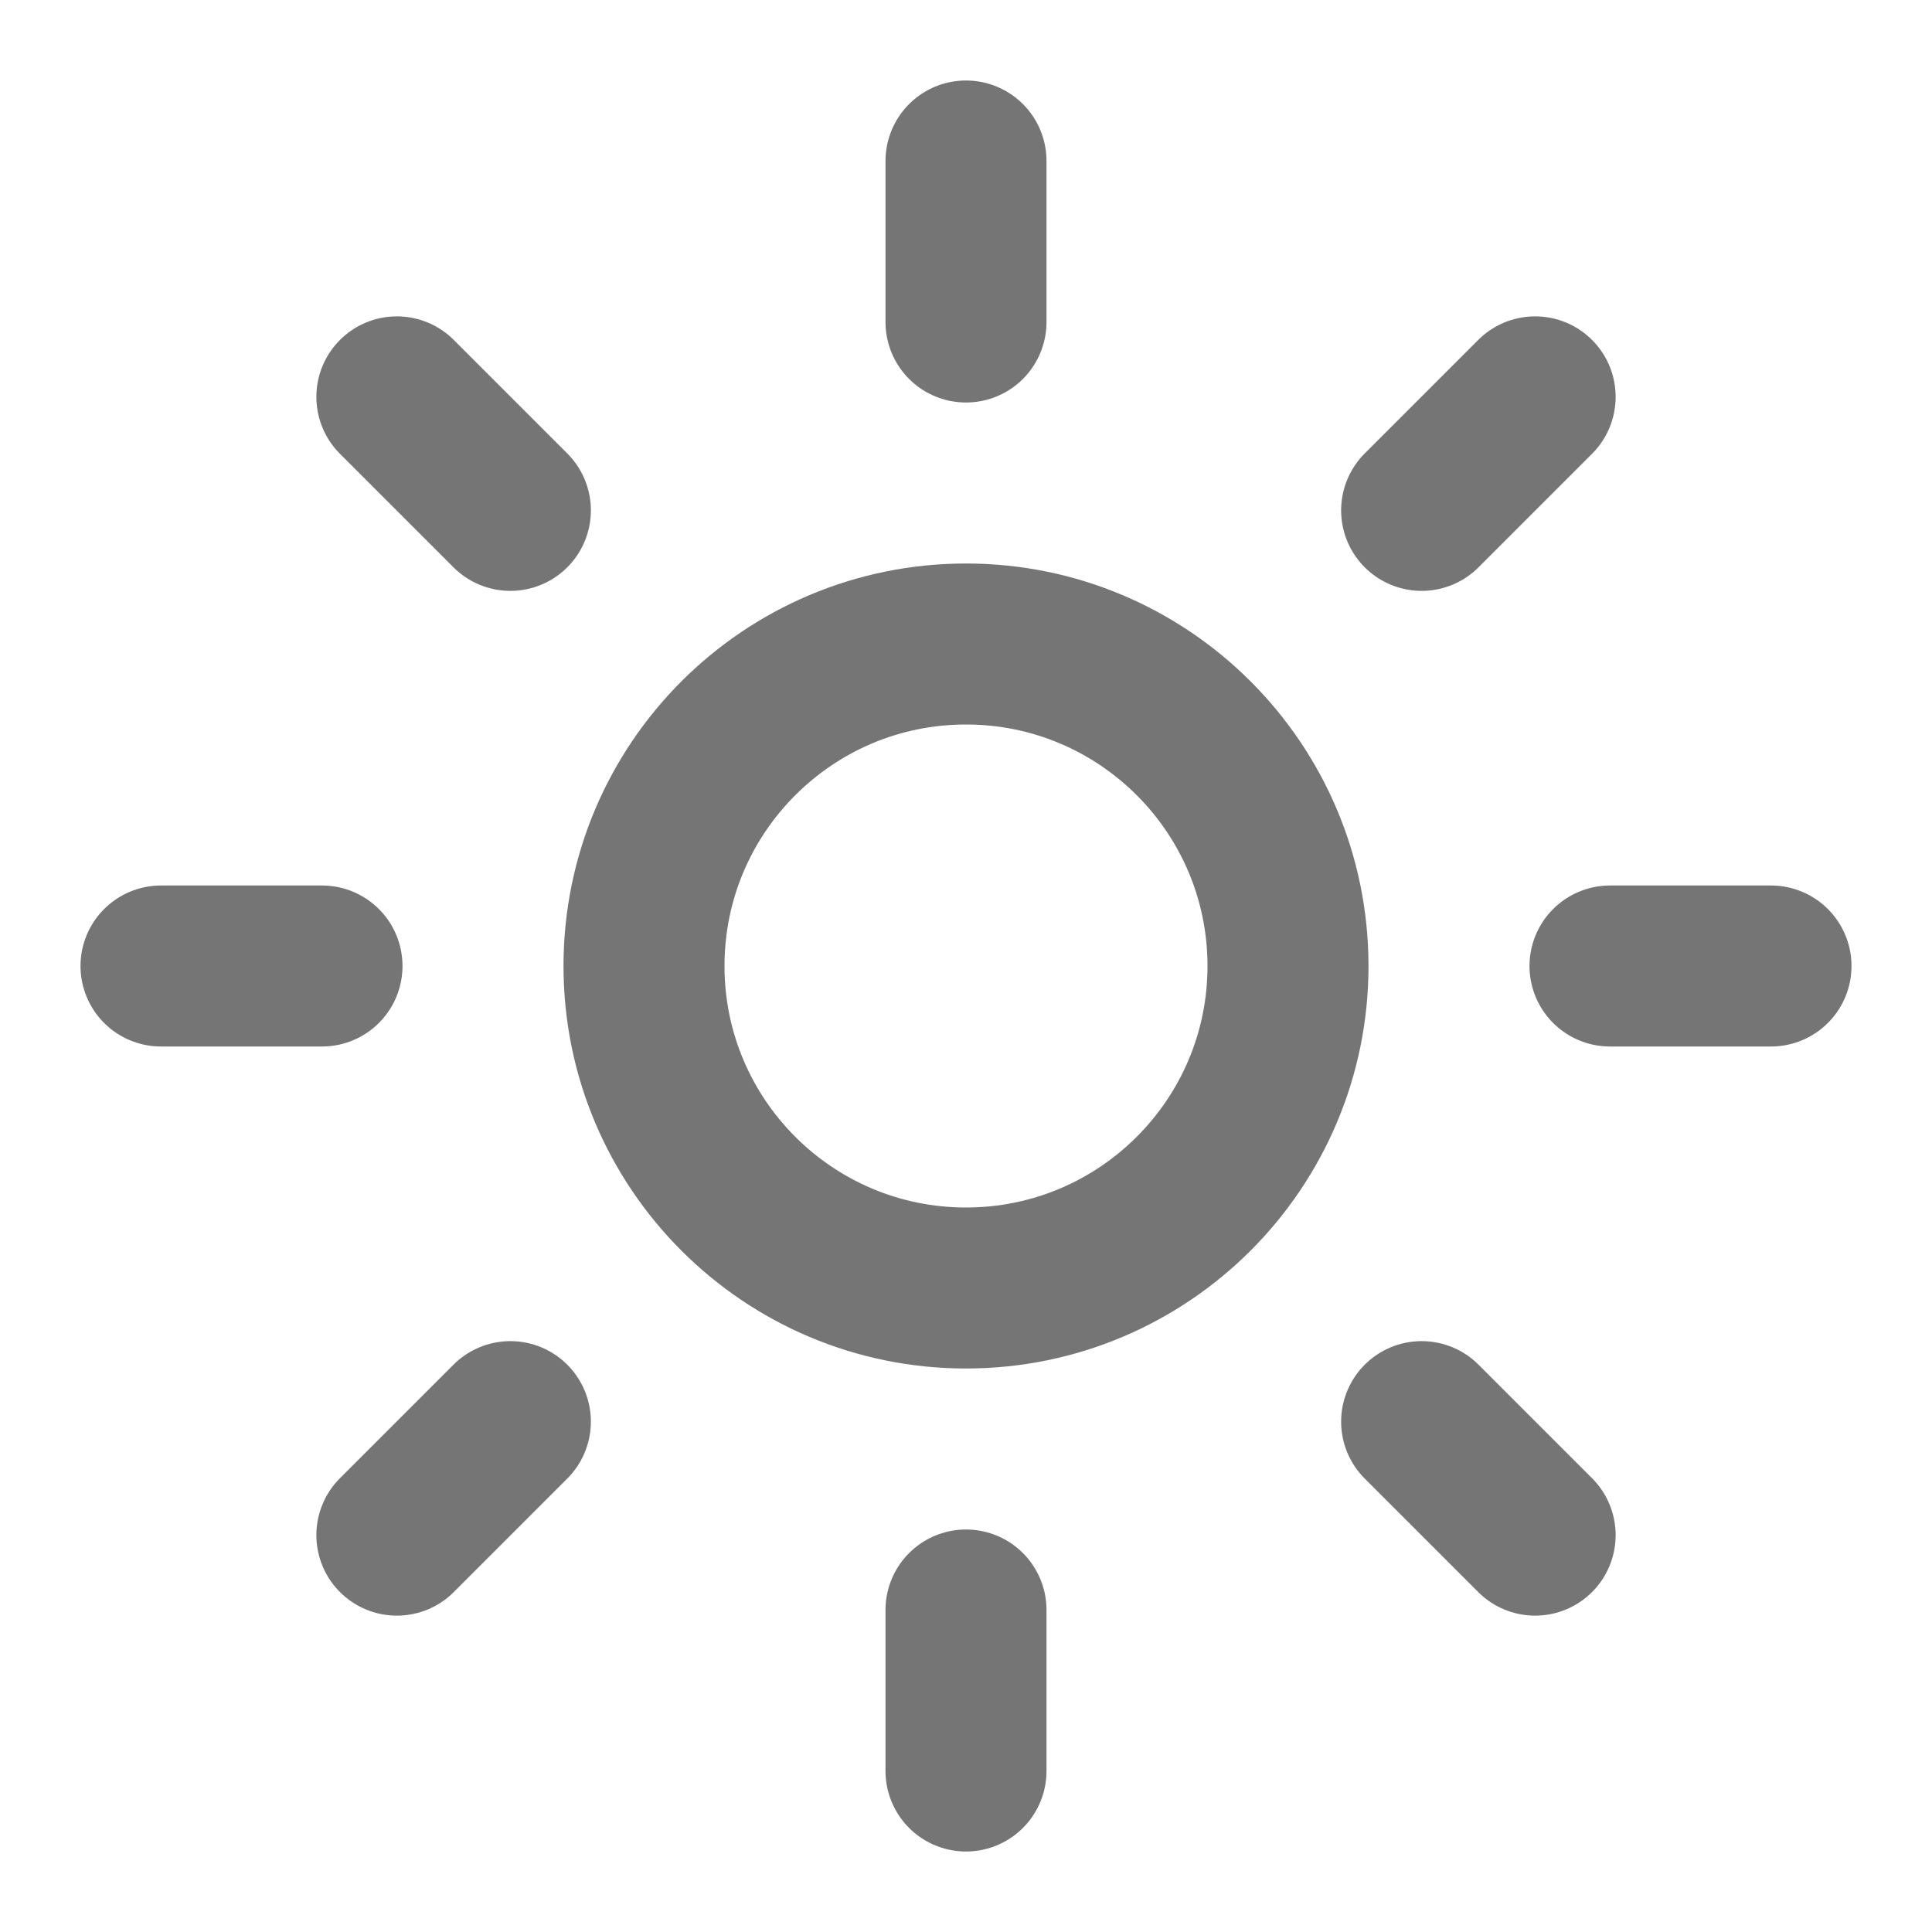
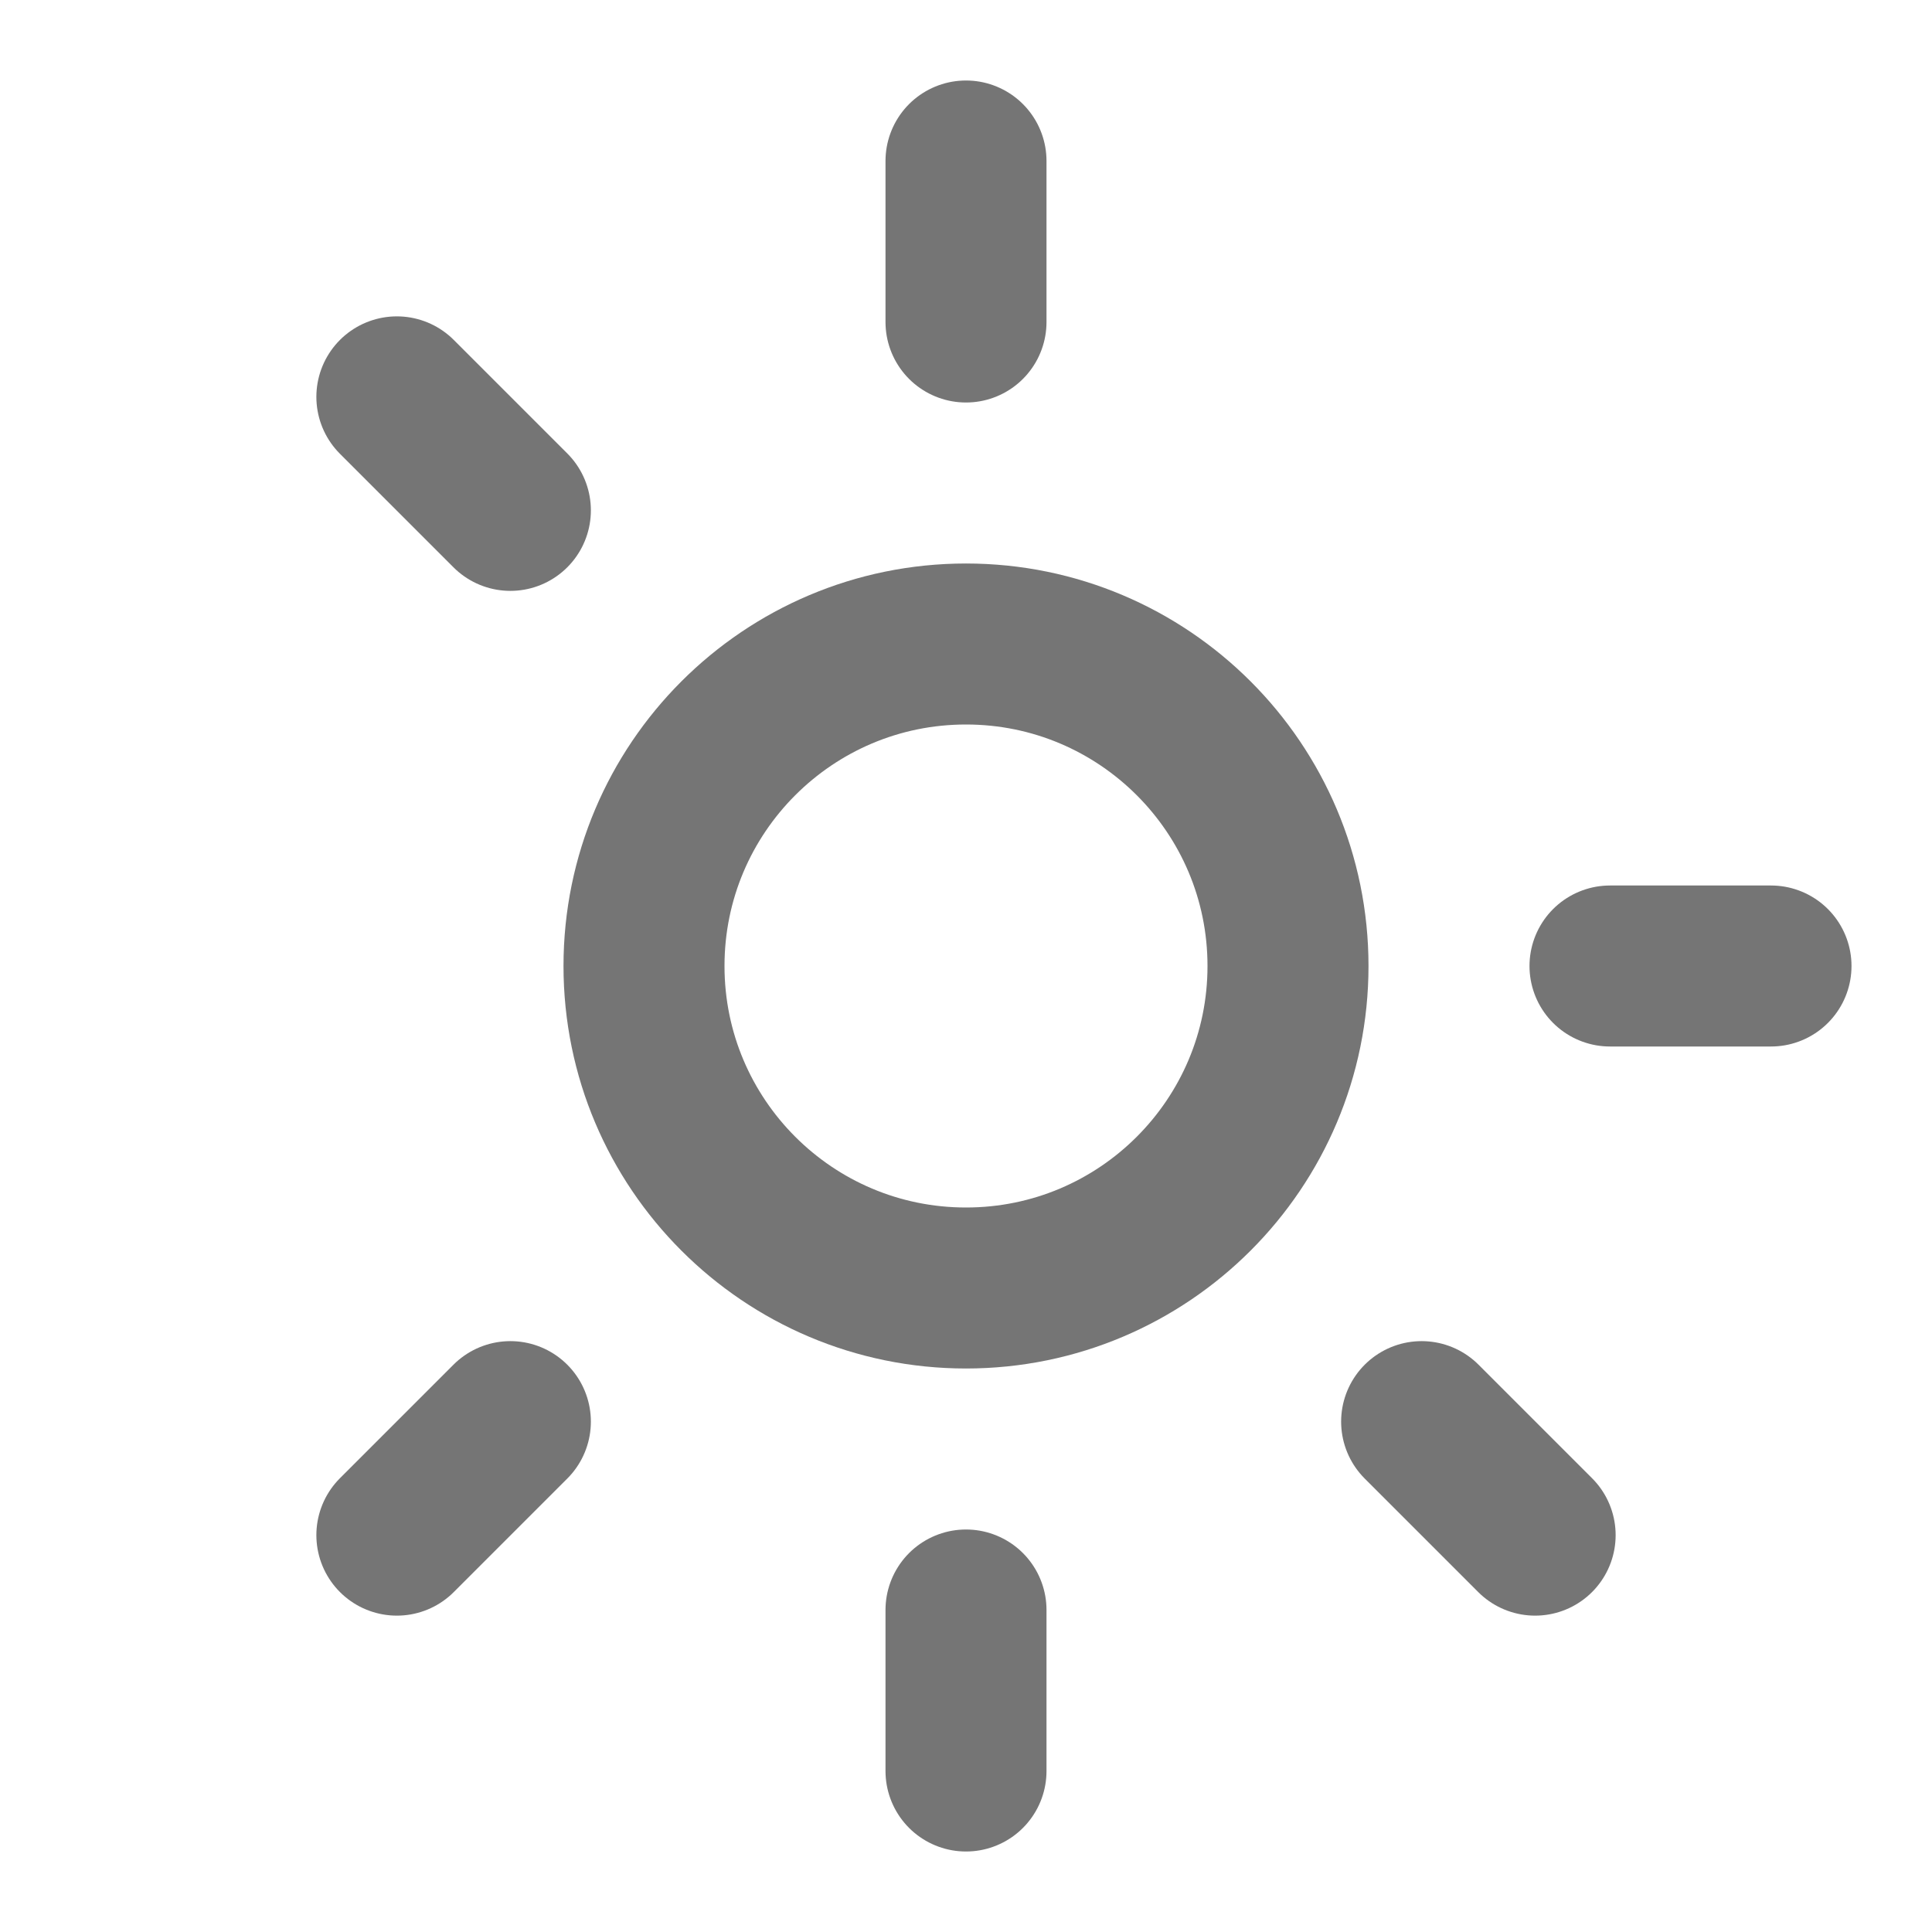
<svg xmlns="http://www.w3.org/2000/svg" width="24" height="24" viewBox="0 0 24 24" fill="none">
  <path d="M12 16C14.209 16 16 14.209 16 12C16 9.791 14.209 8 12 8C9.791 8 8 9.791 8 12C8 14.209 9.791 16 12 16Z" stroke="#757575" stroke-width="2" stroke-linecap="round" stroke-linejoin="round" />
  <path d="M12 2V4" stroke="#757575" stroke-width="2" stroke-linecap="round" stroke-linejoin="round" />
  <path d="M12 20V22" stroke="#757575" stroke-width="2" stroke-linecap="round" stroke-linejoin="round" />
  <path d="M4.93 4.93L6.34 6.34" stroke="#757575" stroke-width="2" stroke-linecap="round" stroke-linejoin="round" />
  <path d="M17.66 17.66L19.07 19.07" stroke="#757575" stroke-width="2" stroke-linecap="round" stroke-linejoin="round" />
-   <path d="M2 12H4" stroke="#757575" stroke-width="2" stroke-linecap="round" stroke-linejoin="round" />
  <path d="M20 12H22" stroke="#757575" stroke-width="2" stroke-linecap="round" stroke-linejoin="round" />
  <path d="M6.34 17.66L4.93 19.07" stroke="#757575" stroke-width="2" stroke-linecap="round" stroke-linejoin="round" />
-   <path d="M19.07 4.93L17.66 6.34" stroke="#757575" stroke-width="2" stroke-linecap="round" stroke-linejoin="round" />
</svg>